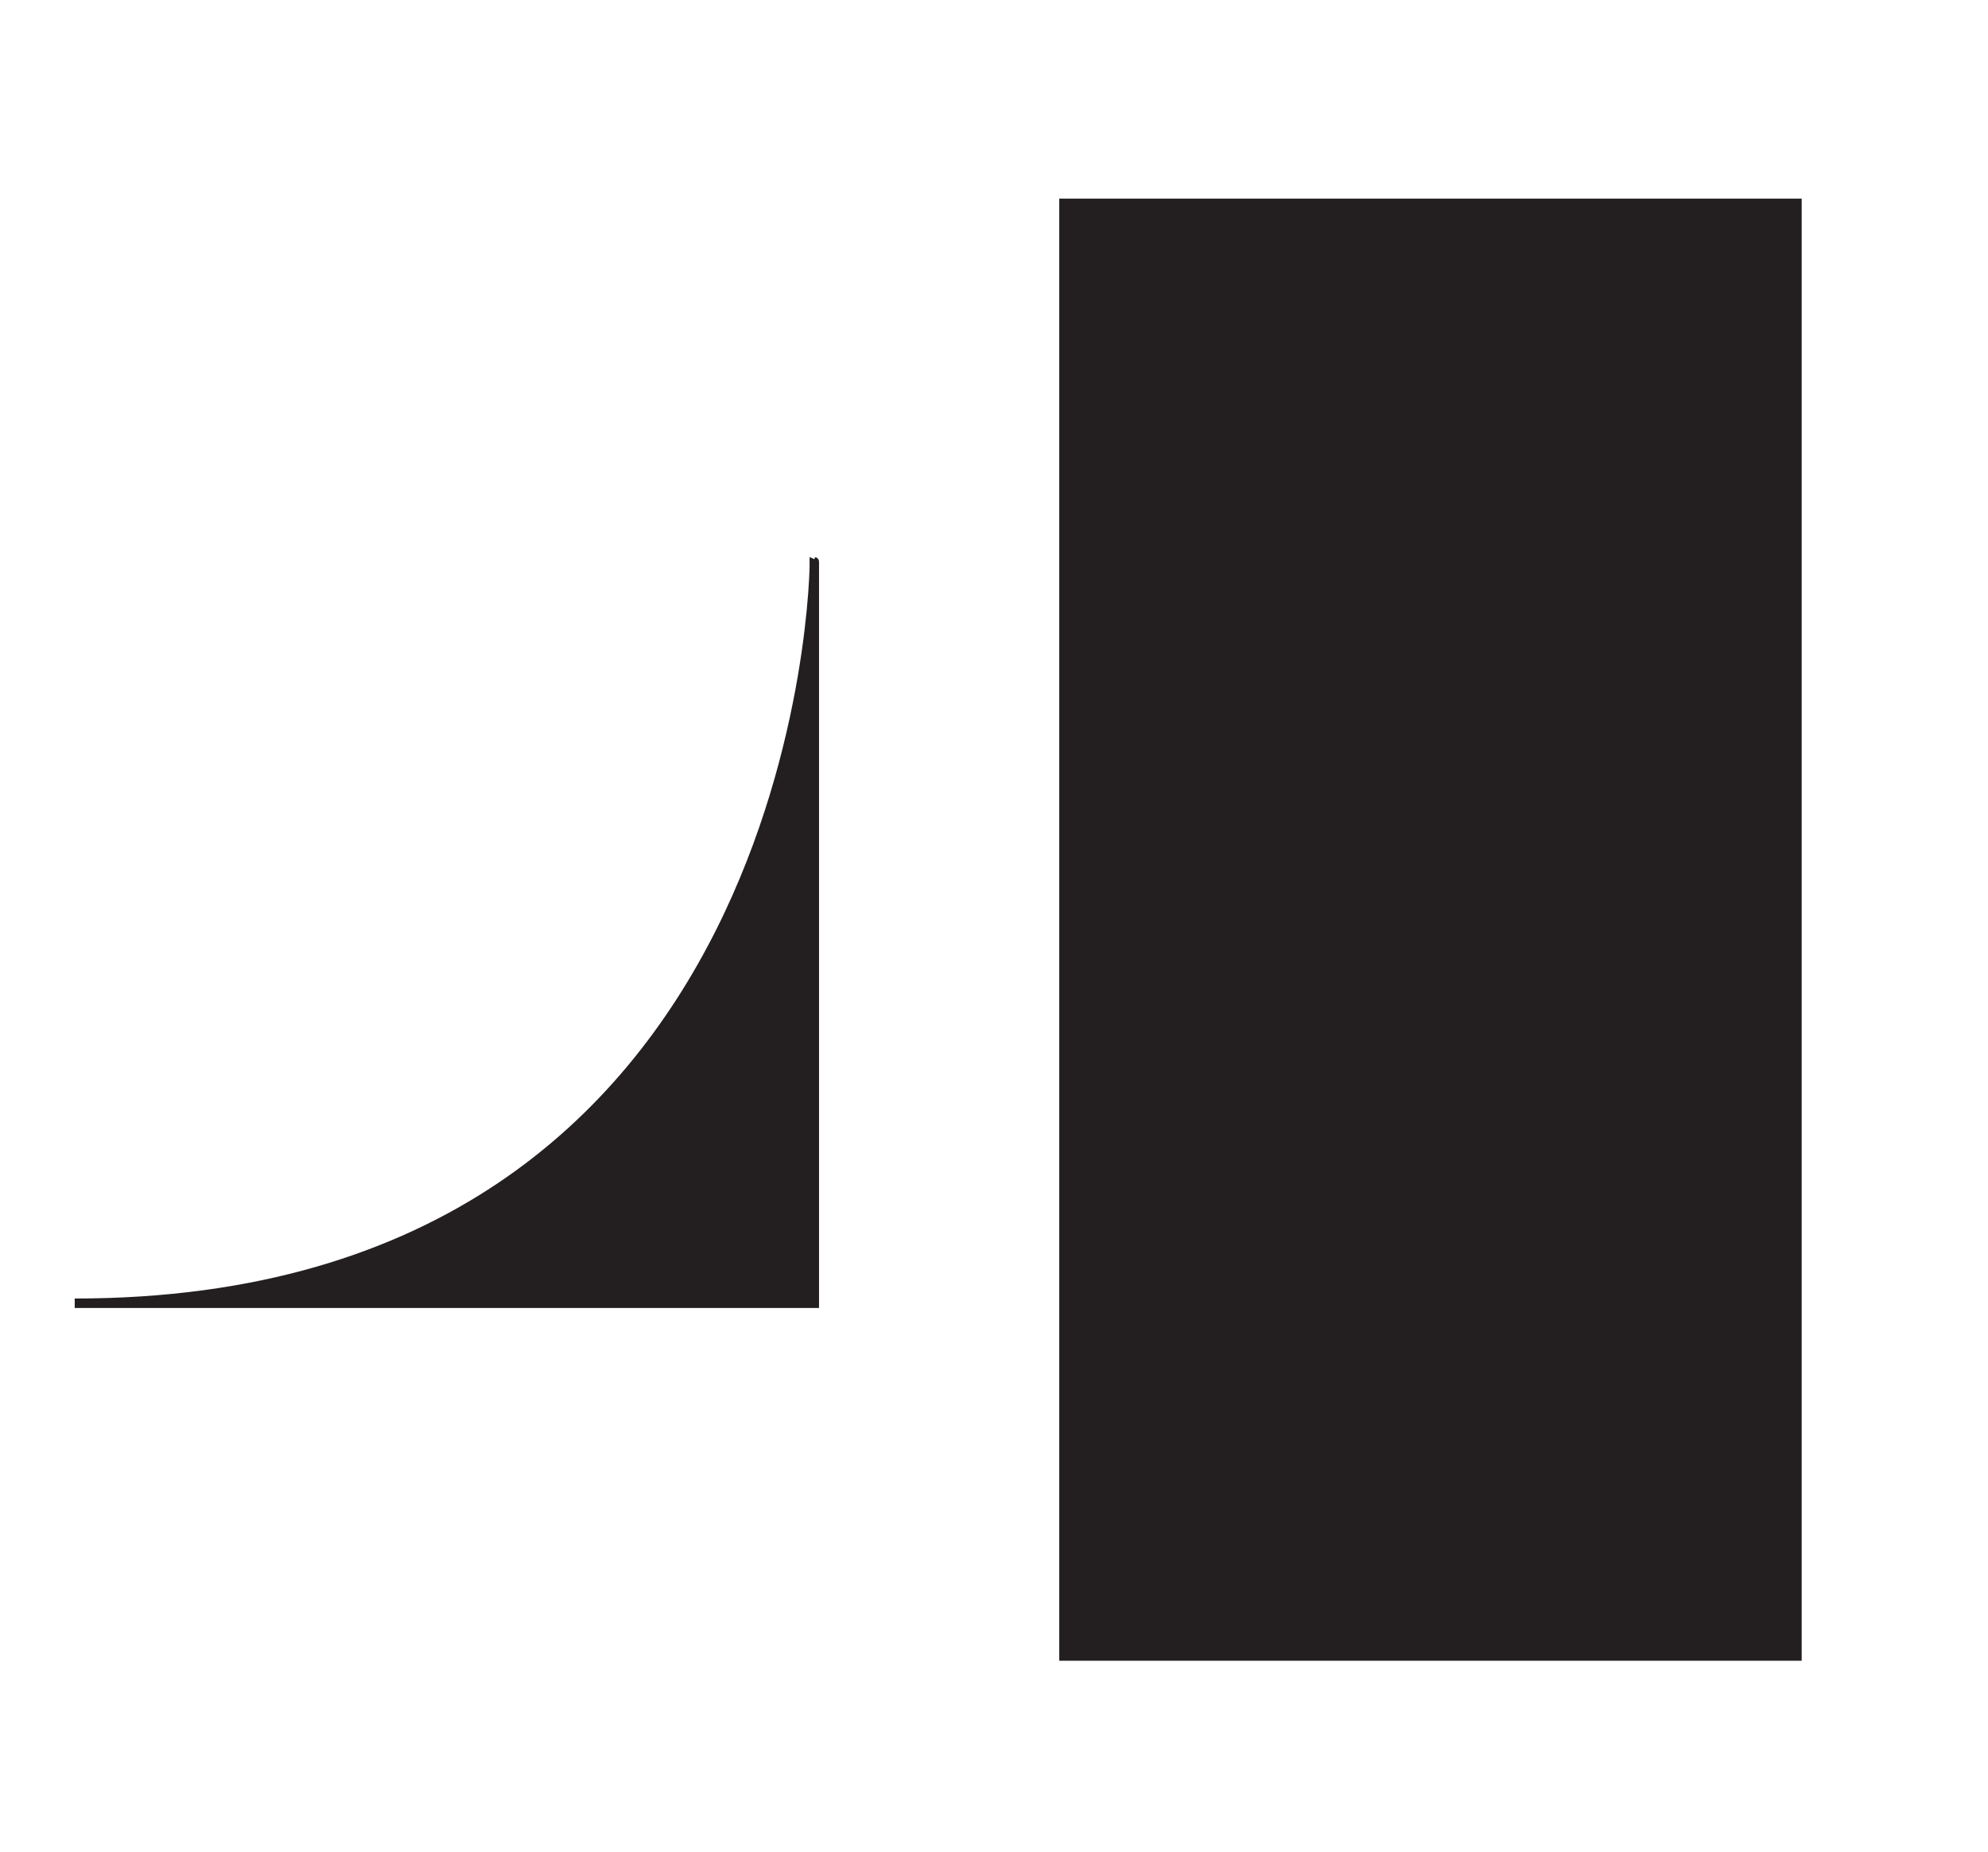
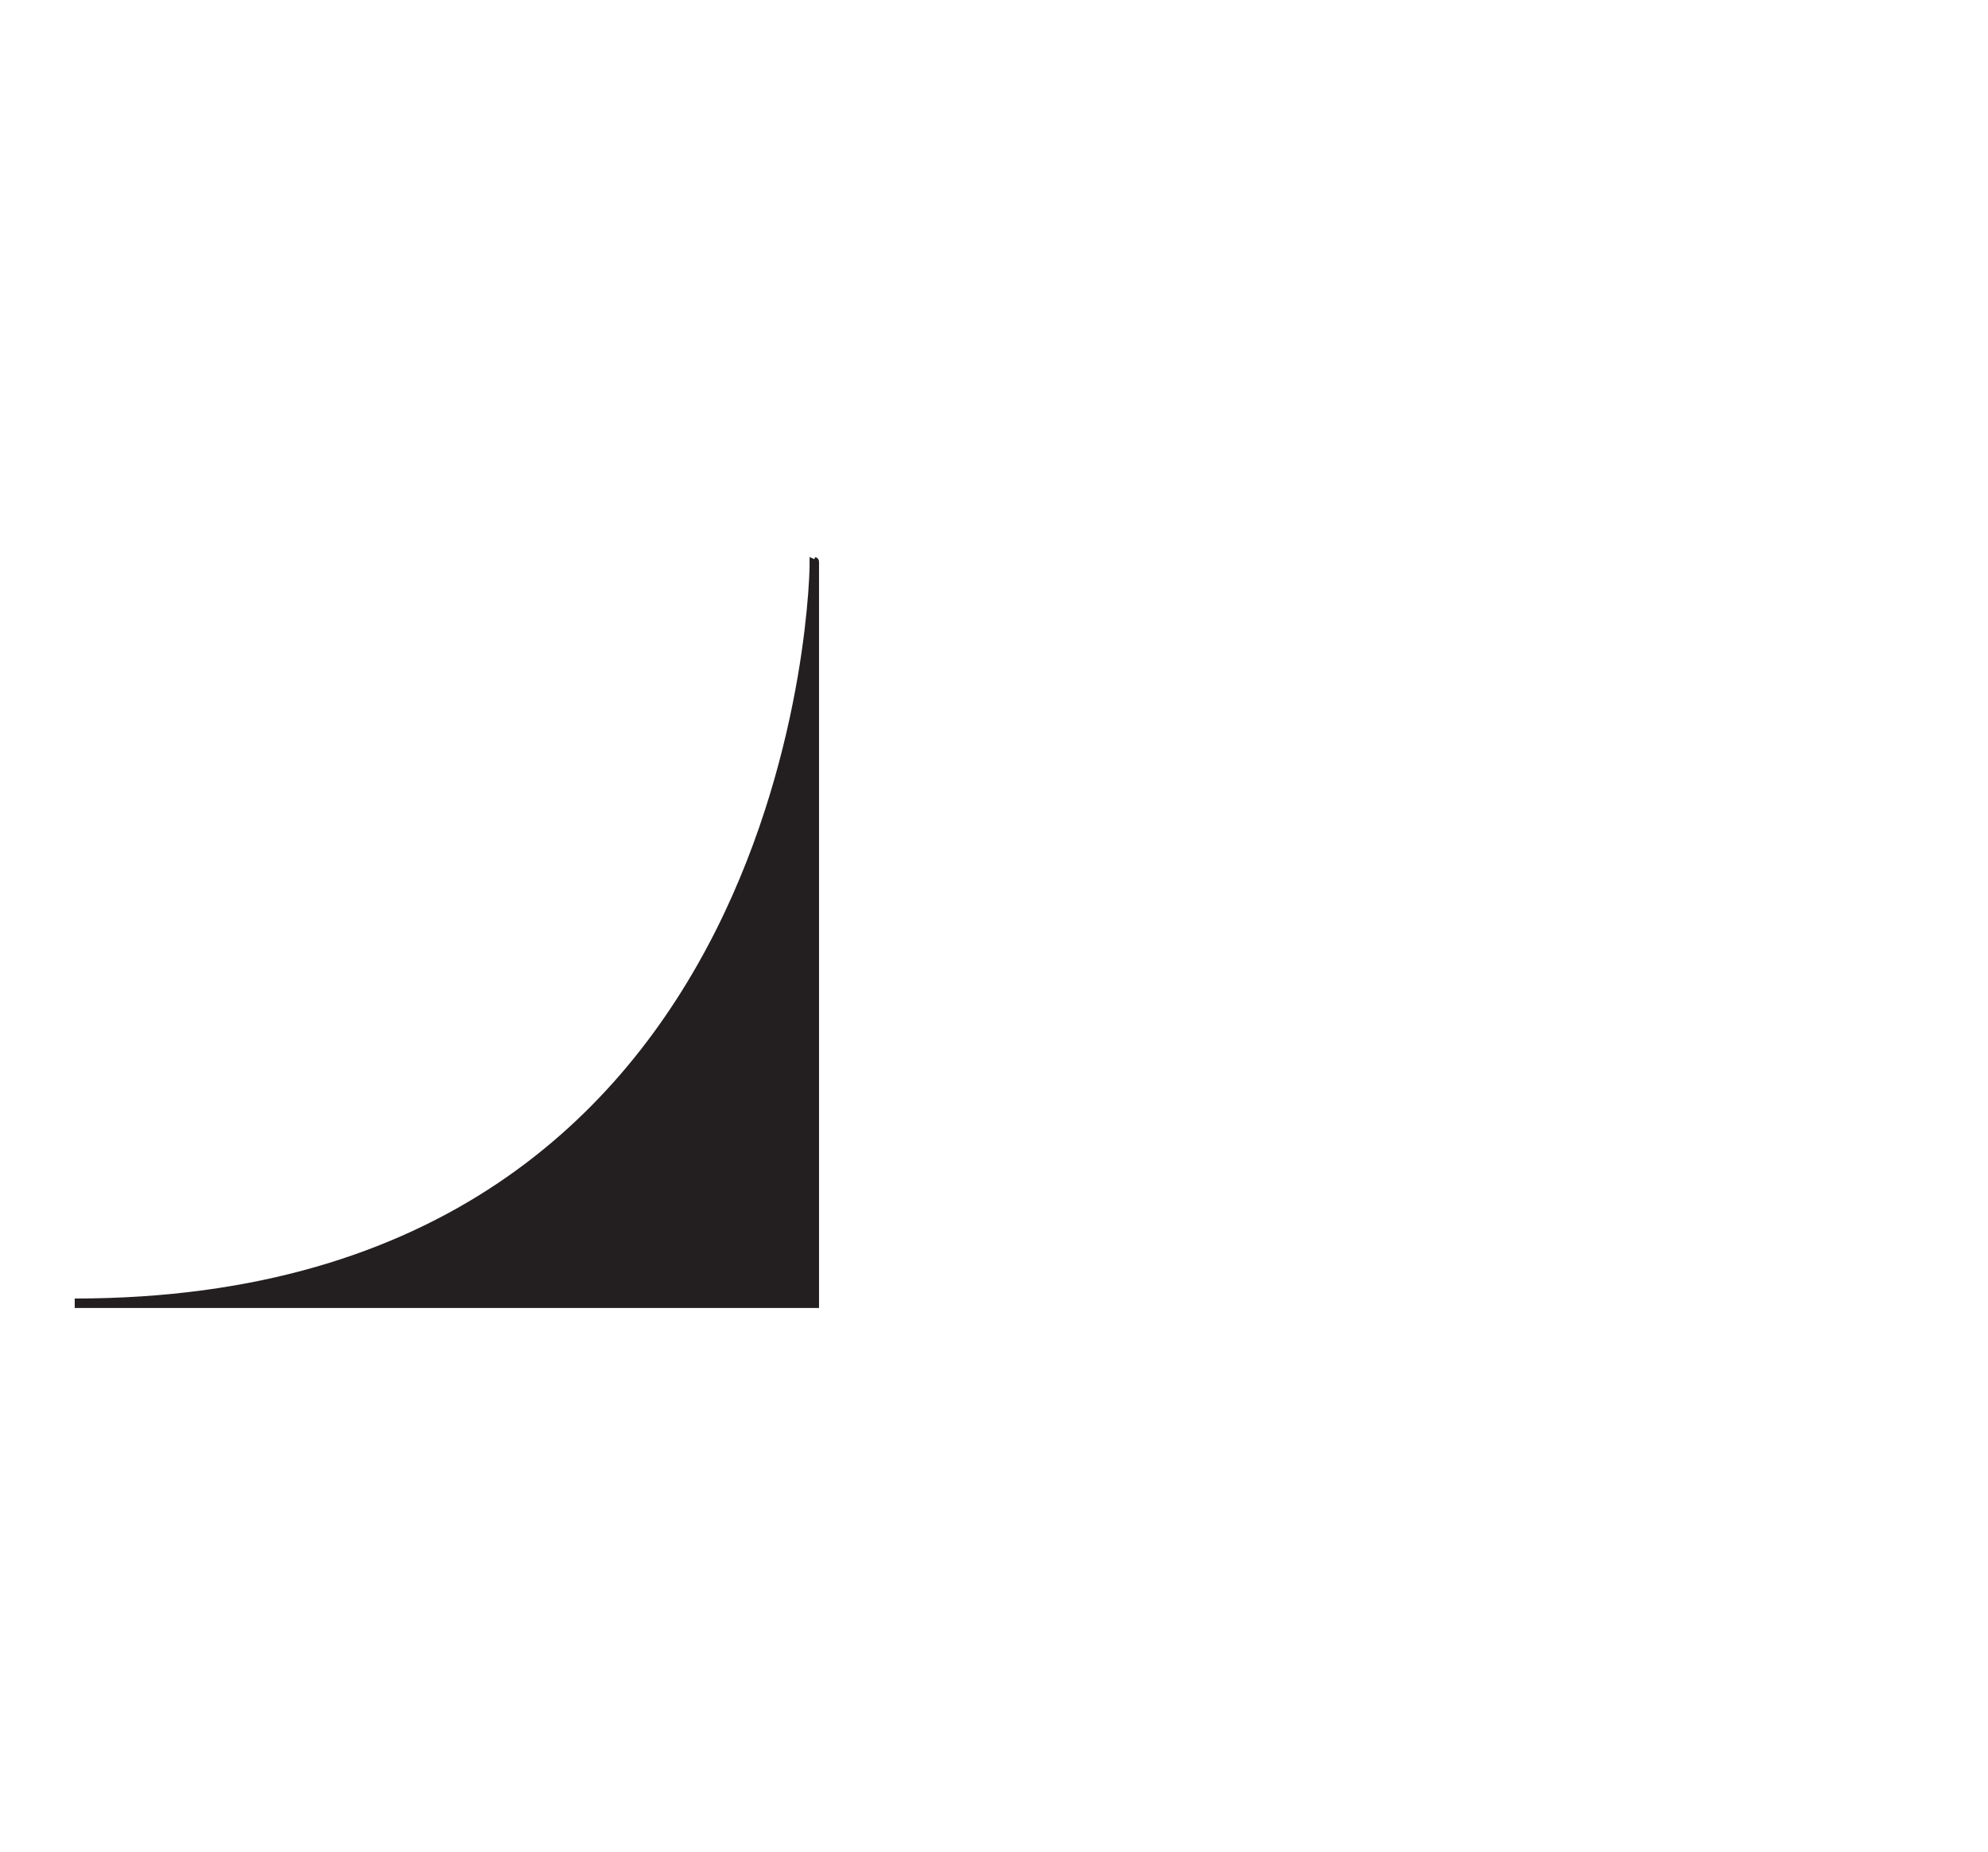
<svg xmlns="http://www.w3.org/2000/svg" version="1.1" id="Layer_1" x="0px" y="0px" viewBox="0 0 210.2 195.8" style="enable-background:new 0 0 210.2 195.8;" xml:space="preserve">
  <style type="text/css">
	.st0{fill:#231F20;stroke:#231F20;stroke-miterlimit:10;}
	.st1{fill:#231F20;}
</style>
  <g>
    <path class="st0" d="M7.9,137.8h78.2V59.4C86.2,59.4,85.5,137.8,7.9,137.8z" />
  </g>
  <g>
-     <rect x="112" y="21" class="st1" width="78.5" height="154.6" />
-   </g>
+     </g>
</svg>